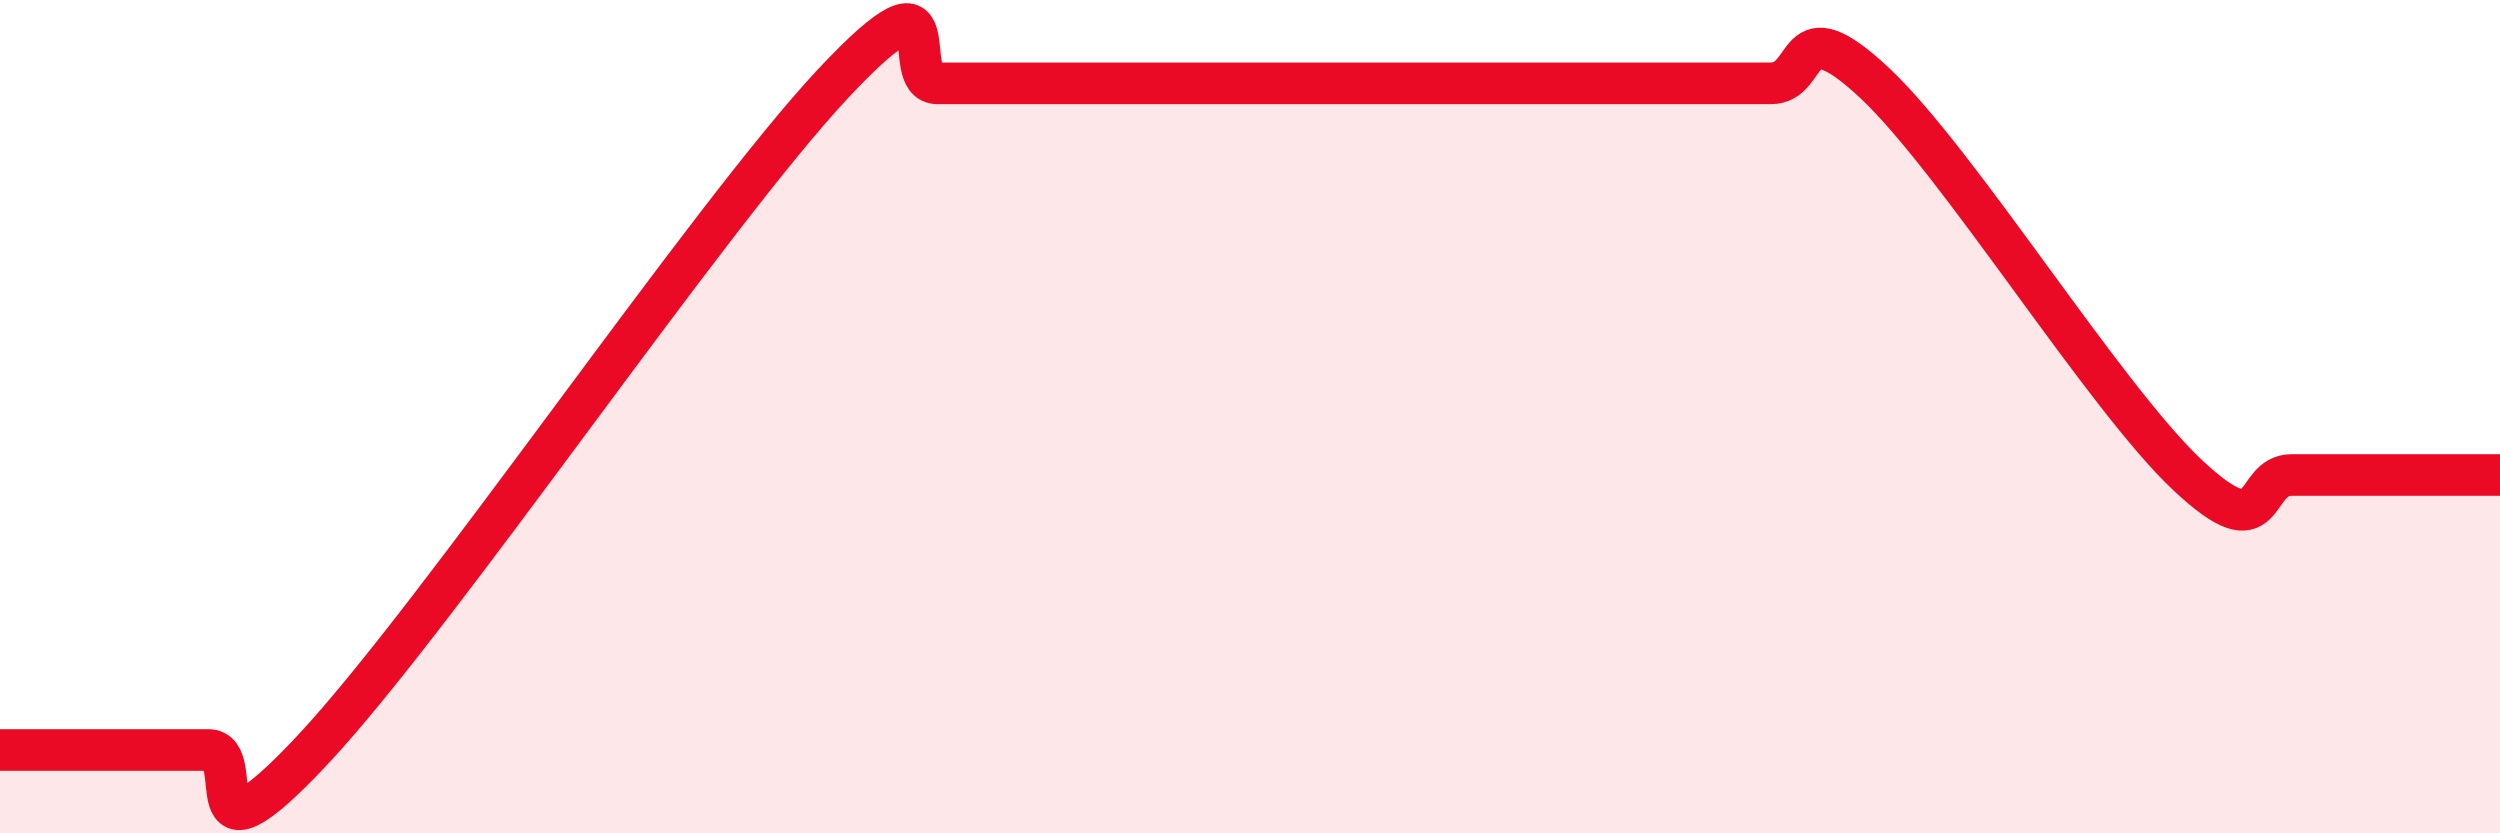
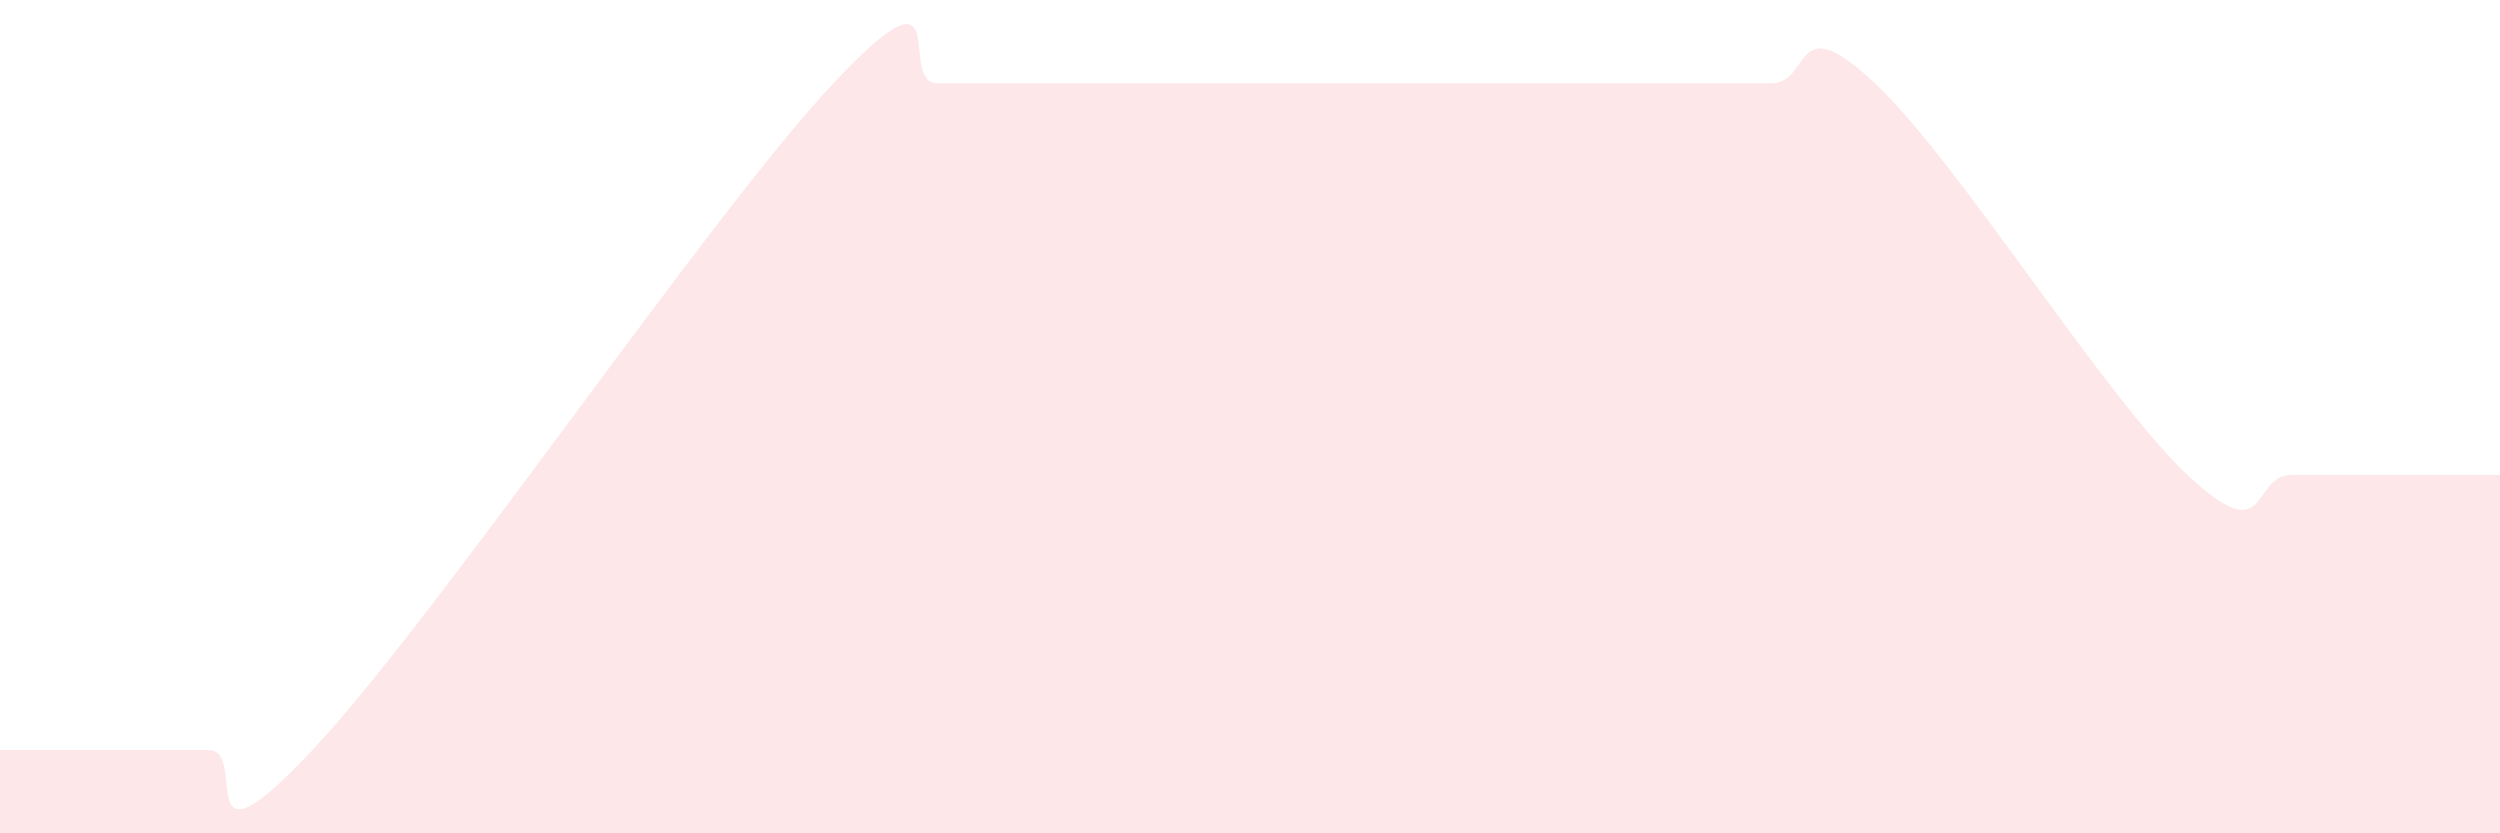
<svg xmlns="http://www.w3.org/2000/svg" width="60" height="20" viewBox="0 0 60 20">
  <path d="M 0,18 C 0.5,18 1.5,18 2.5,18 C 3.5,18 4,18 5,18 C 6,18 4.5,21.2 7.5,18 C 10.5,14.8 17,5.2 20,2 C 23,-1.2 21.5,2 22.5,2 C 23.5,2 24,2 25,2 C 26,2 26.5,2 27.5,2 C 28.5,2 29,2 30,2 C 31,2 31.5,2 32.5,2 C 33.5,2 34,2 35,2 C 36,2 36.5,2 37.5,2 C 38.5,2 39,2 40,2 C 41,2 41.5,2 42.5,2 C 43.5,2 43,0.12 45,2 C 47,3.88 50.5,9.52 52.5,11.4 C 54.5,13.28 54,11.4 55,11.4 C 56,11.4 56.5,11.4 57.5,11.4 C 58.5,11.4 59.5,11.4 60,11.4L60 20L0 20Z" fill="#EB0A25" opacity="0.1" stroke-linecap="round" stroke-linejoin="round" />
-   <path d="M 0,18 C 0.5,18 1.5,18 2.5,18 C 3.5,18 4,18 5,18 C 6,18 4.5,21.2 7.5,18 C 10.5,14.8 17,5.2 20,2 C 23,-1.2 21.5,2 22.5,2 C 23.5,2 24,2 25,2 C 26,2 26.5,2 27.5,2 C 28.5,2 29,2 30,2 C 31,2 31.5,2 32.5,2 C 33.5,2 34,2 35,2 C 36,2 36.5,2 37.5,2 C 38.5,2 39,2 40,2 C 41,2 41.5,2 42.5,2 C 43.5,2 43,0.12 45,2 C 47,3.88 50.5,9.52 52.5,11.4 C 54.5,13.28 54,11.4 55,11.4 C 56,11.4 56.5,11.4 57.5,11.4 C 58.5,11.4 59.5,11.4 60,11.4" stroke="#EB0A25" stroke-width="1" fill="none" stroke-linecap="round" stroke-linejoin="round" />
</svg>